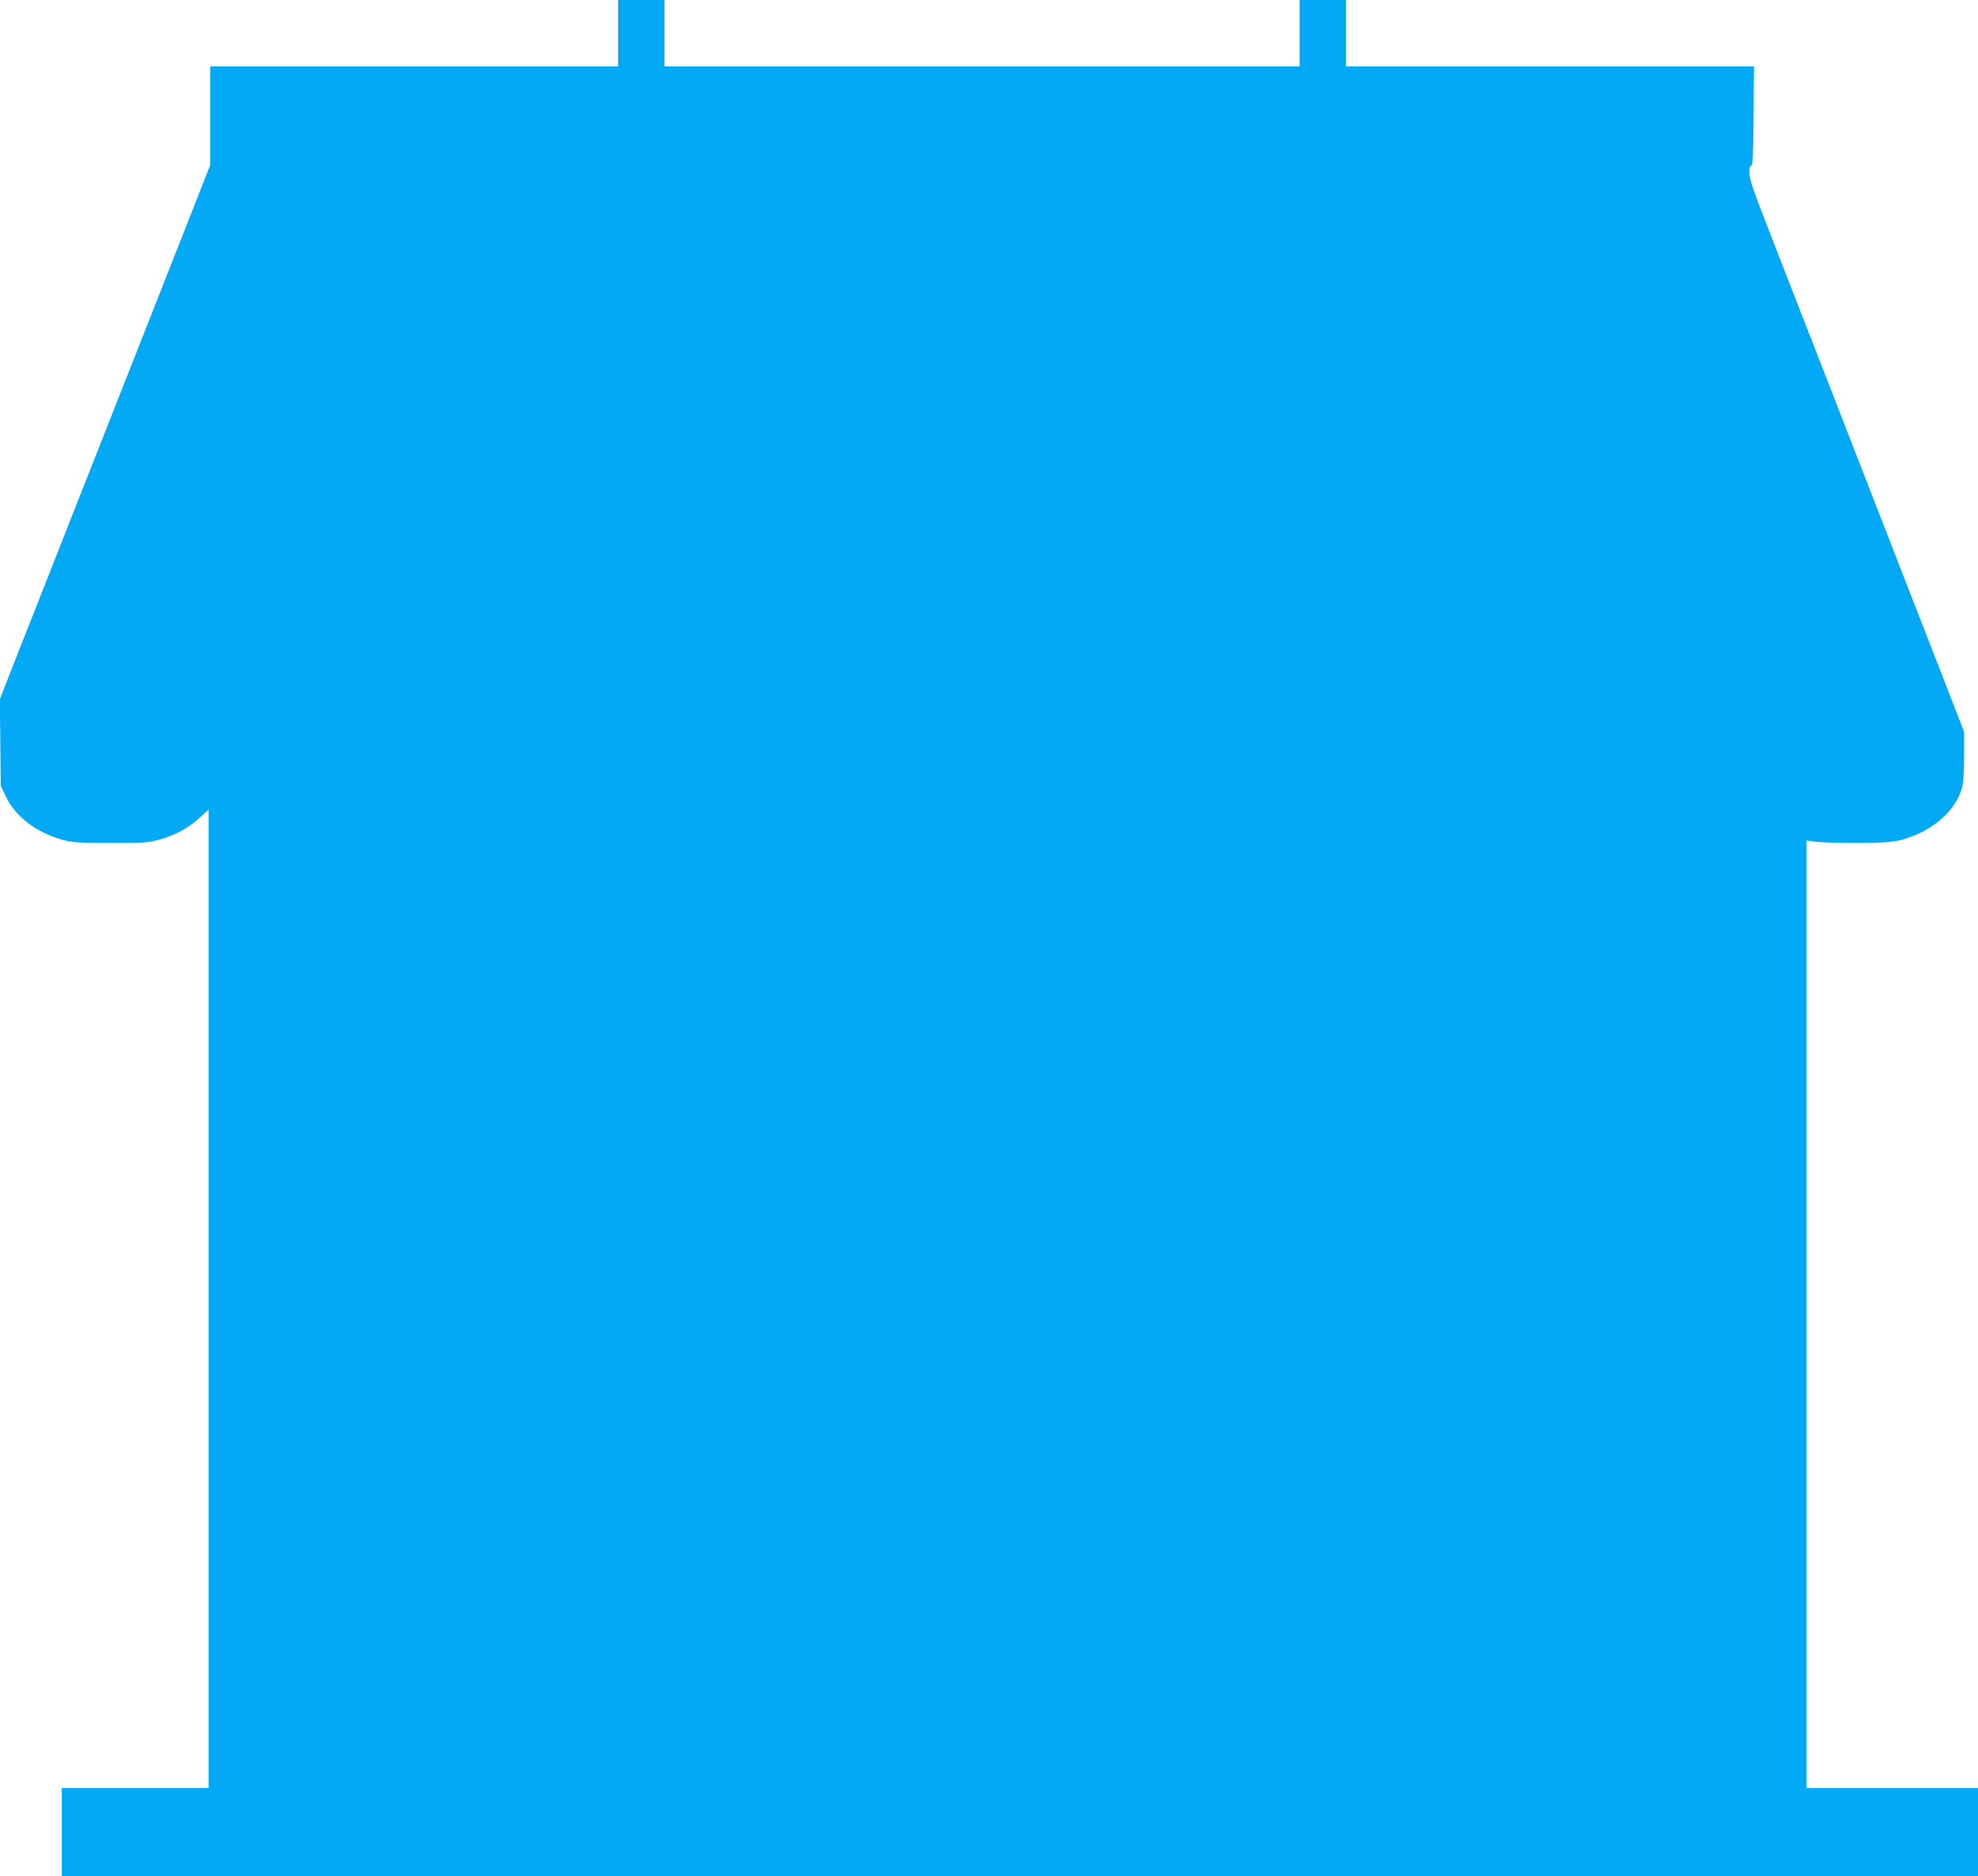
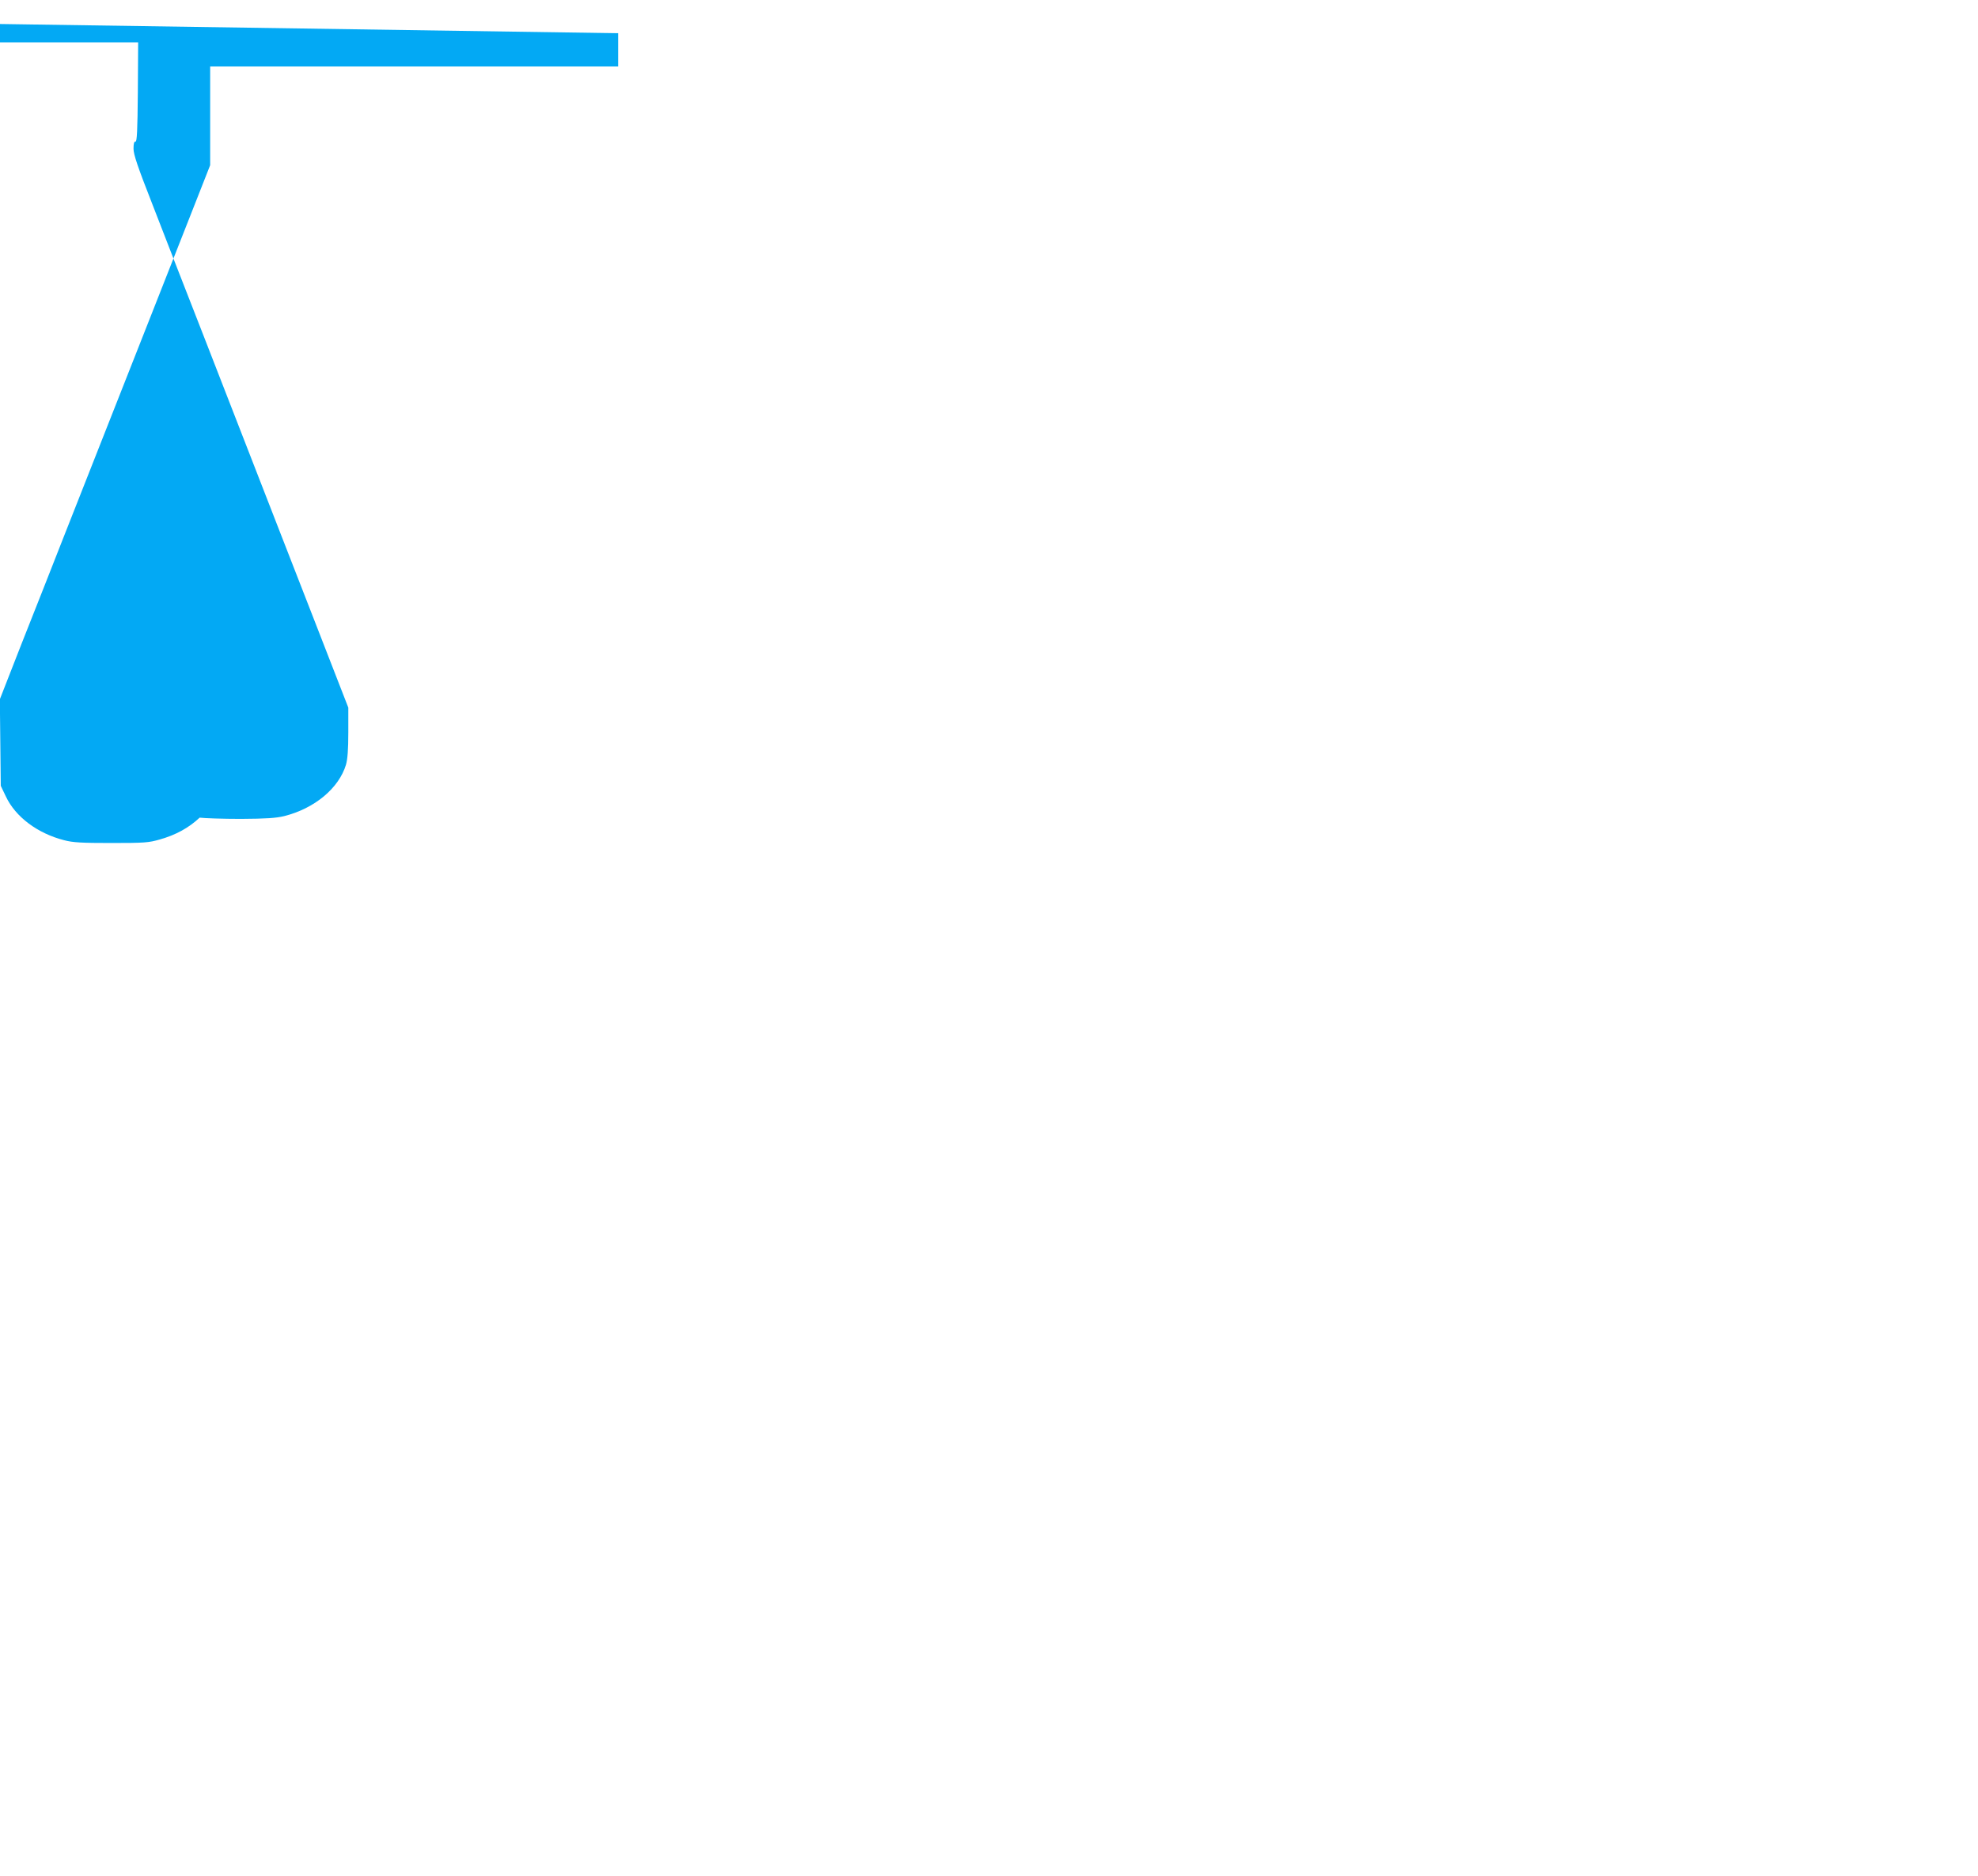
<svg xmlns="http://www.w3.org/2000/svg" version="1.0" width="1280pt" height="1214pt" viewBox="0 0 1280 1214" preserveAspectRatio="xMidYMid meet">
  <g transform="translate(0,1214) scale(0.1,-0.1)" fill="#03a9f4" stroke="none">
-     <path d="M4000 11925 l0 -215 -1320 0 -1320 0 0 -319 0 -320 -129 -328 c-71 -180 -192 -488 -269 -683 -139 -352 -274 -696 -543 -1377 -76 -194 -202 -514 -280 -710 l-140 -358 3 -280 3 -280 33 -69 c62 -132 205 -239 377 -283 57 -15 113 -18 305 -18 216 0 242 2 315 23 105 30 186 75 257 141 l58 53 0 -3166 0 -3166 -475 0 -475 0 0 -285 0 -285 6200 0 6200 0 0 285 0 285 -555 0 -555 0 0 3066 0 3065 58 -8 c31 -4 152 -8 267 -8 165 1 225 5 280 18 196 49 354 180 400 333 10 35 15 96 15 209 l0 160 -74 190 c-41 105 -205 528 -366 940 -161 413 -386 991 -500 1285 -115 294 -263 674 -329 845 -95 242 -121 320 -121 357 0 33 4 47 13 46 9 -2 13 68 15 320 l2 322 -1320 0 -1320 0 0 215 0 215 -150 0 -150 0 0 -215 0 -215 -2055 0 -2055 0 0 215 0 215 -150 0 -150 0 0 -215z" />
+     <path d="M4000 11925 l0 -215 -1320 0 -1320 0 0 -319 0 -320 -129 -328 c-71 -180 -192 -488 -269 -683 -139 -352 -274 -696 -543 -1377 -76 -194 -202 -514 -280 -710 l-140 -358 3 -280 3 -280 33 -69 c62 -132 205 -239 377 -283 57 -15 113 -18 305 -18 216 0 242 2 315 23 105 30 186 75 257 141 c31 -4 152 -8 267 -8 165 1 225 5 280 18 196 49 354 180 400 333 10 35 15 96 15 209 l0 160 -74 190 c-41 105 -205 528 -366 940 -161 413 -386 991 -500 1285 -115 294 -263 674 -329 845 -95 242 -121 320 -121 357 0 33 4 47 13 46 9 -2 13 68 15 320 l2 322 -1320 0 -1320 0 0 215 0 215 -150 0 -150 0 0 -215 0 -215 -2055 0 -2055 0 0 215 0 215 -150 0 -150 0 0 -215z" />
  </g>
</svg>